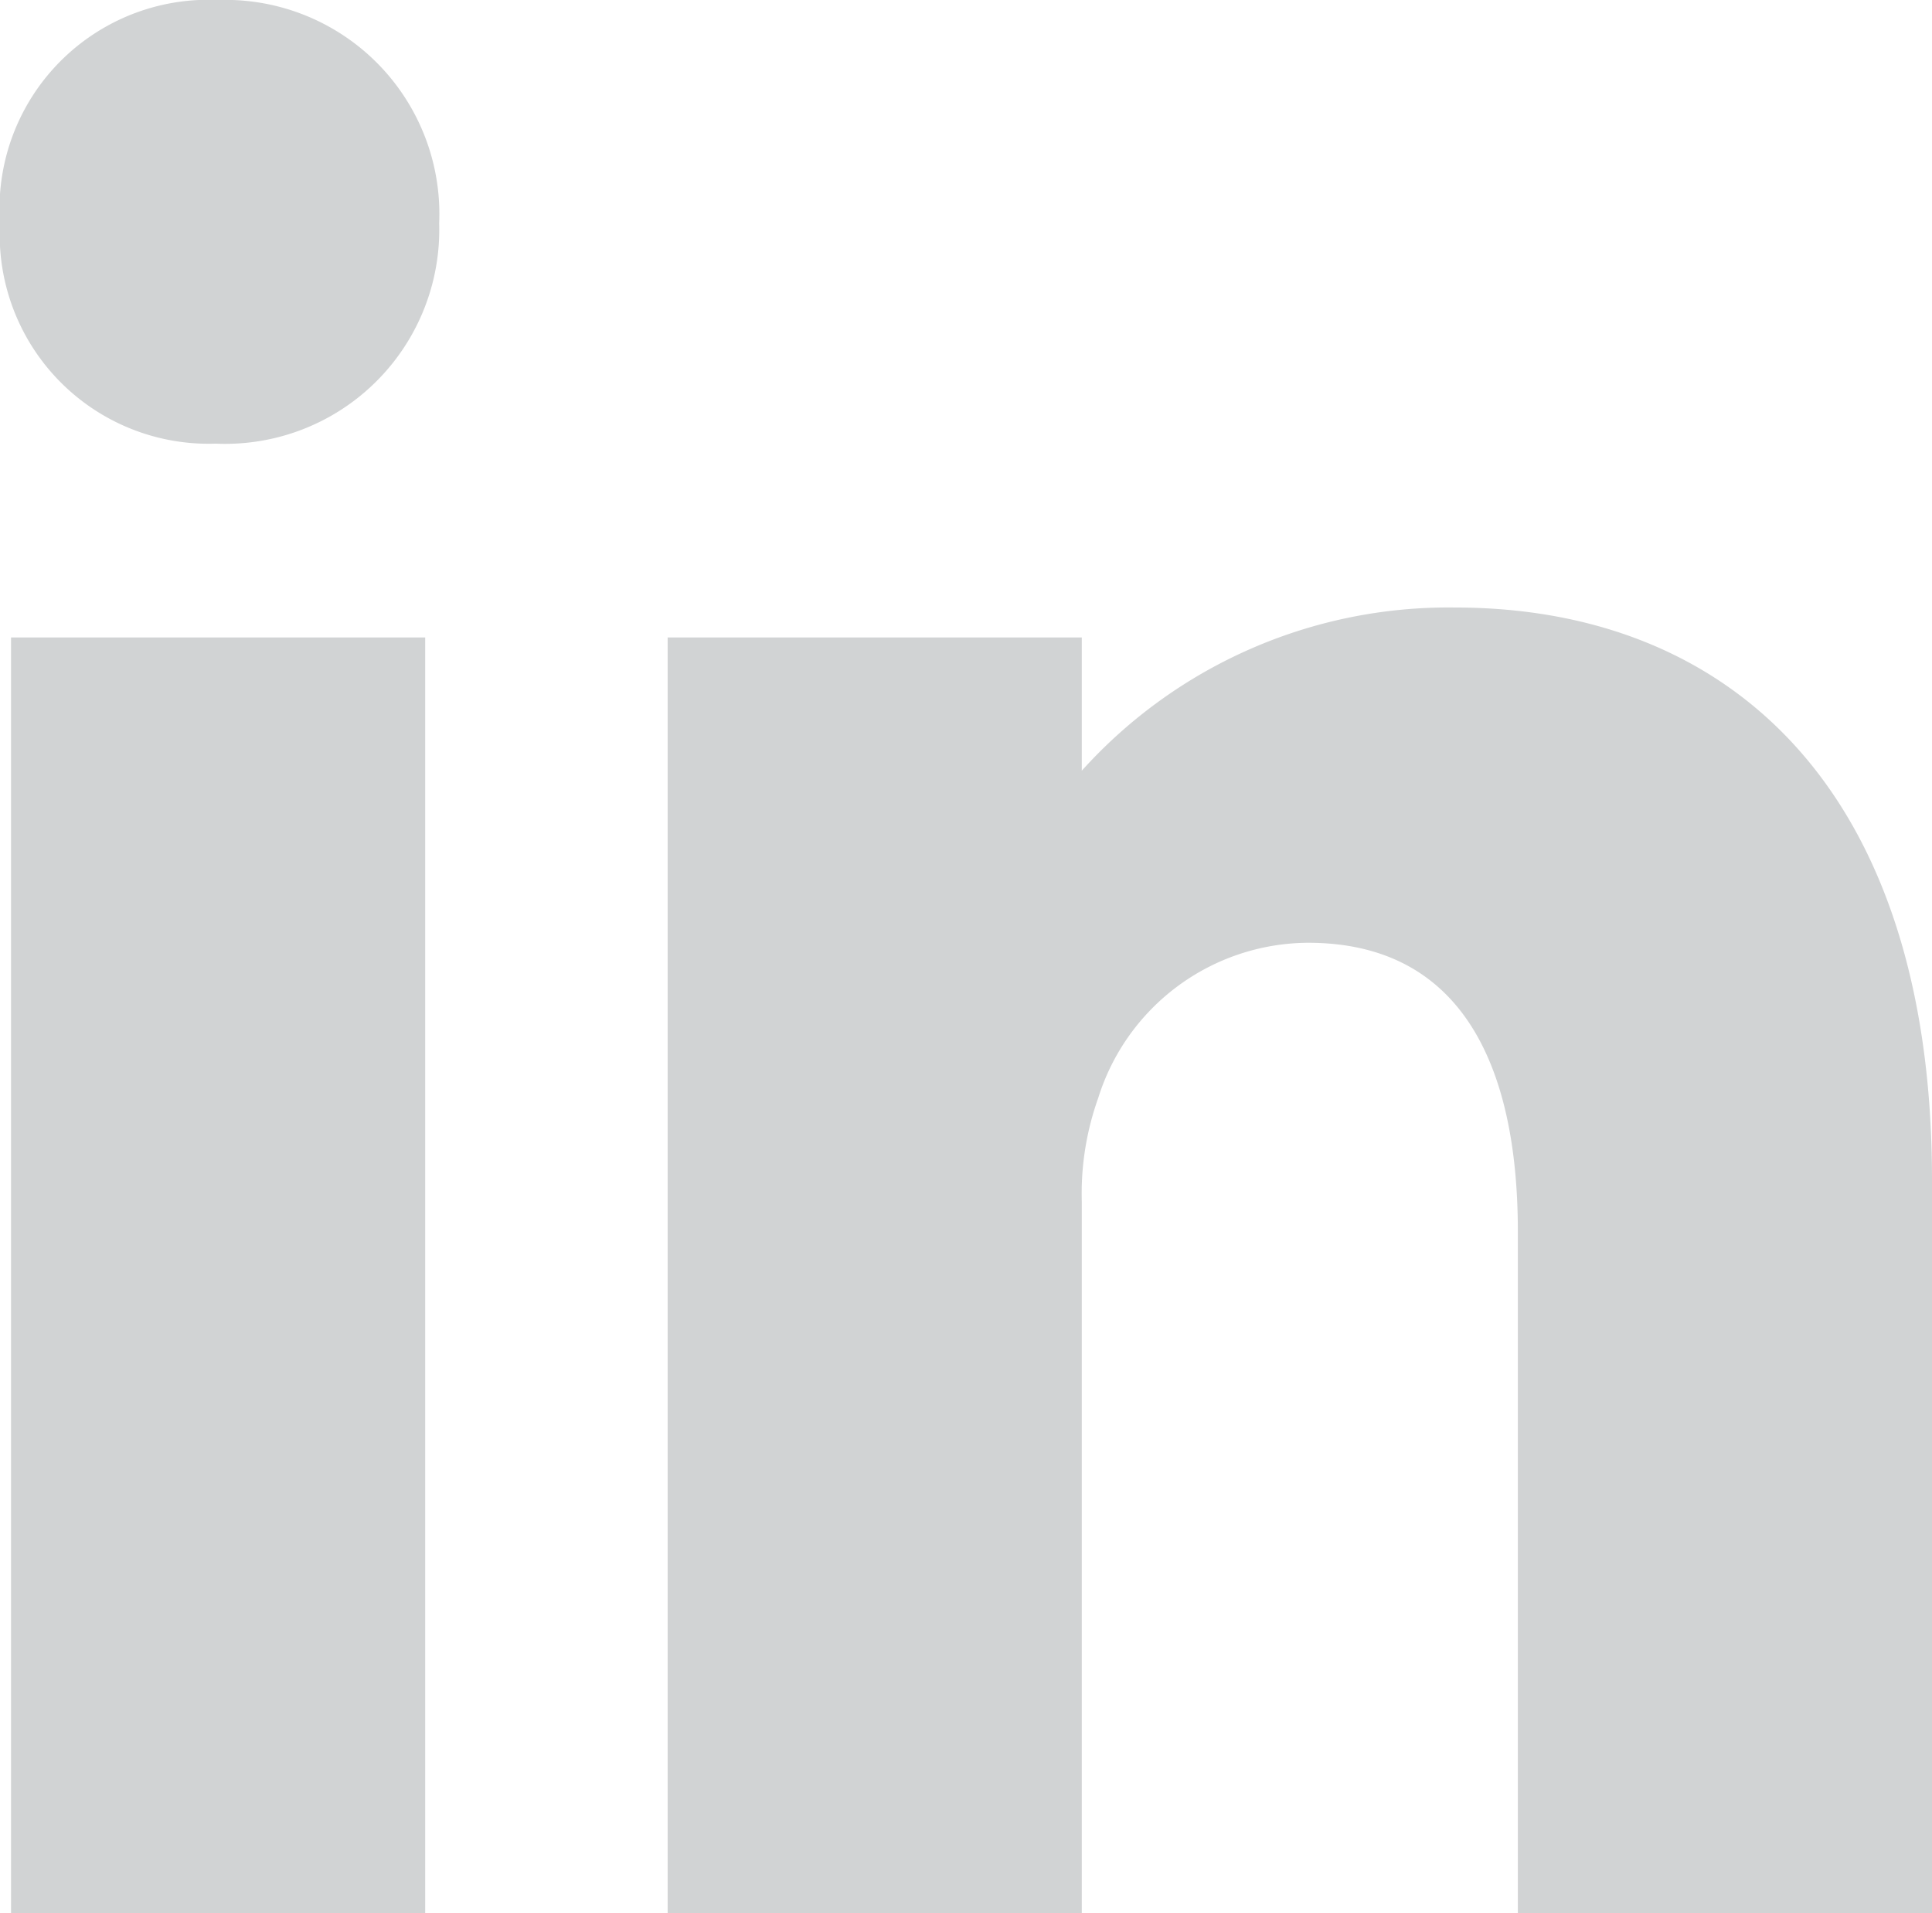
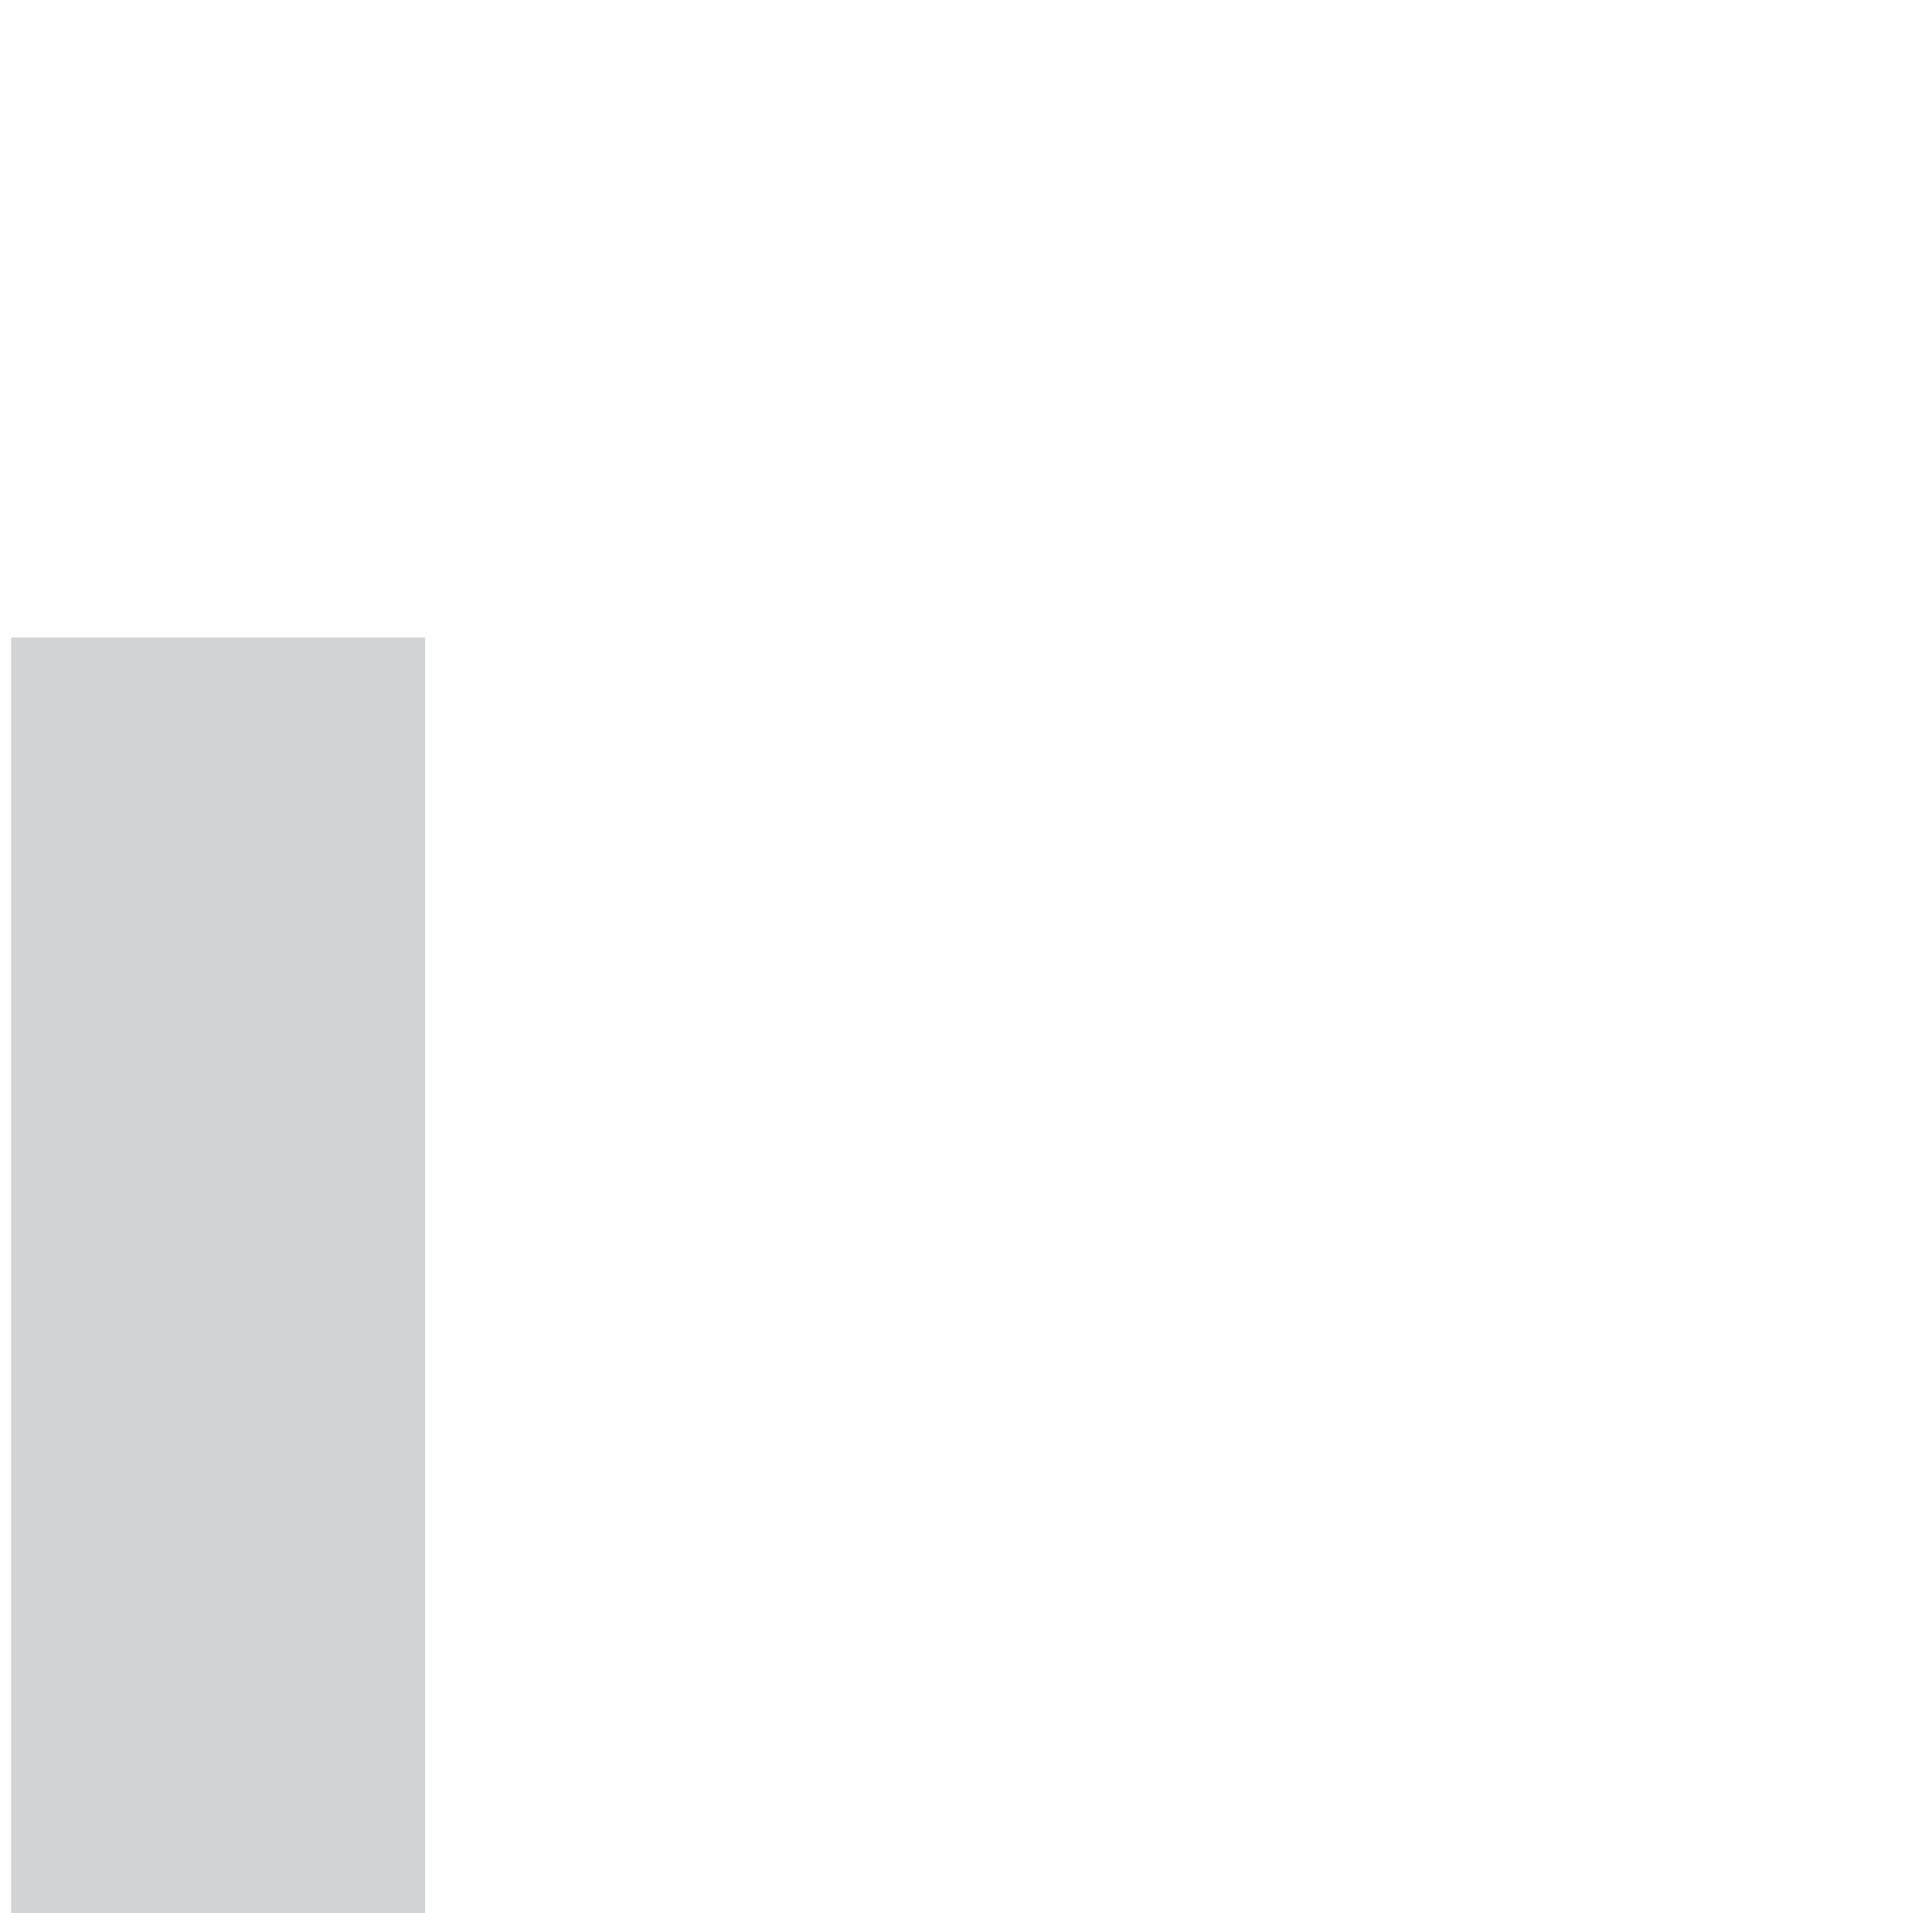
<svg xmlns="http://www.w3.org/2000/svg" id="Group_421" data-name="Group 421" width="22.392" height="22.172" viewBox="0 0 22.392 22.172">
  <defs>
    <clipPath id="clip-path">
-       <rect id="Rectangle_167" data-name="Rectangle 167" width="22.392" height="22.172" fill="#d1d3d4" />
-     </clipPath>
+       </clipPath>
  </defs>
  <g id="Group_406" data-name="Group 406" transform="translate(0 0)">
    <rect id="Rectangle_166" data-name="Rectangle 166" width="4.8" height="14.785" transform="translate(0.128 7.387)" fill="#d1d3d4" />
    <g id="Group_405" data-name="Group 405">
      <g id="Group_404" data-name="Group 404" clip-path="url(#clip-path)">
        <path id="Path_1172" data-name="Path 1172" d="M2.527,0A2.421,2.421,0,0,0,0,2.587,2.422,2.422,0,0,0,2.5,5.141a2.481,2.481,0,0,0,2.59-2.554A2.481,2.481,0,0,0,2.527,0" transform="translate(0)" fill="#d1d3d4" />
-         <path id="Path_1173" data-name="Path 1173" d="M61.007,47.209A5.717,5.717,0,0,0,56.68,49.1V47.556h-4.8V62.341h4.8V54.094a3.291,3.291,0,0,1,.19-1.2,2.562,2.562,0,0,1,2.432-1.8c1.737,0,2.432,1.358,2.432,3.348v7.9h4.8v-8.5c0-4.548-2.368-6.633-5.527-6.633" transform="translate(-44.142 -40.169)" fill="#d1d3d4" />
+         <path id="Path_1173" data-name="Path 1173" d="M61.007,47.209A5.717,5.717,0,0,0,56.68,49.1V47.556h-4.8V62.341V54.094a3.291,3.291,0,0,1,.19-1.2,2.562,2.562,0,0,1,2.432-1.8c1.737,0,2.432,1.358,2.432,3.348v7.9h4.8v-8.5c0-4.548-2.368-6.633-5.527-6.633" transform="translate(-44.142 -40.169)" fill="#d1d3d4" />
      </g>
    </g>
  </g>
</svg>